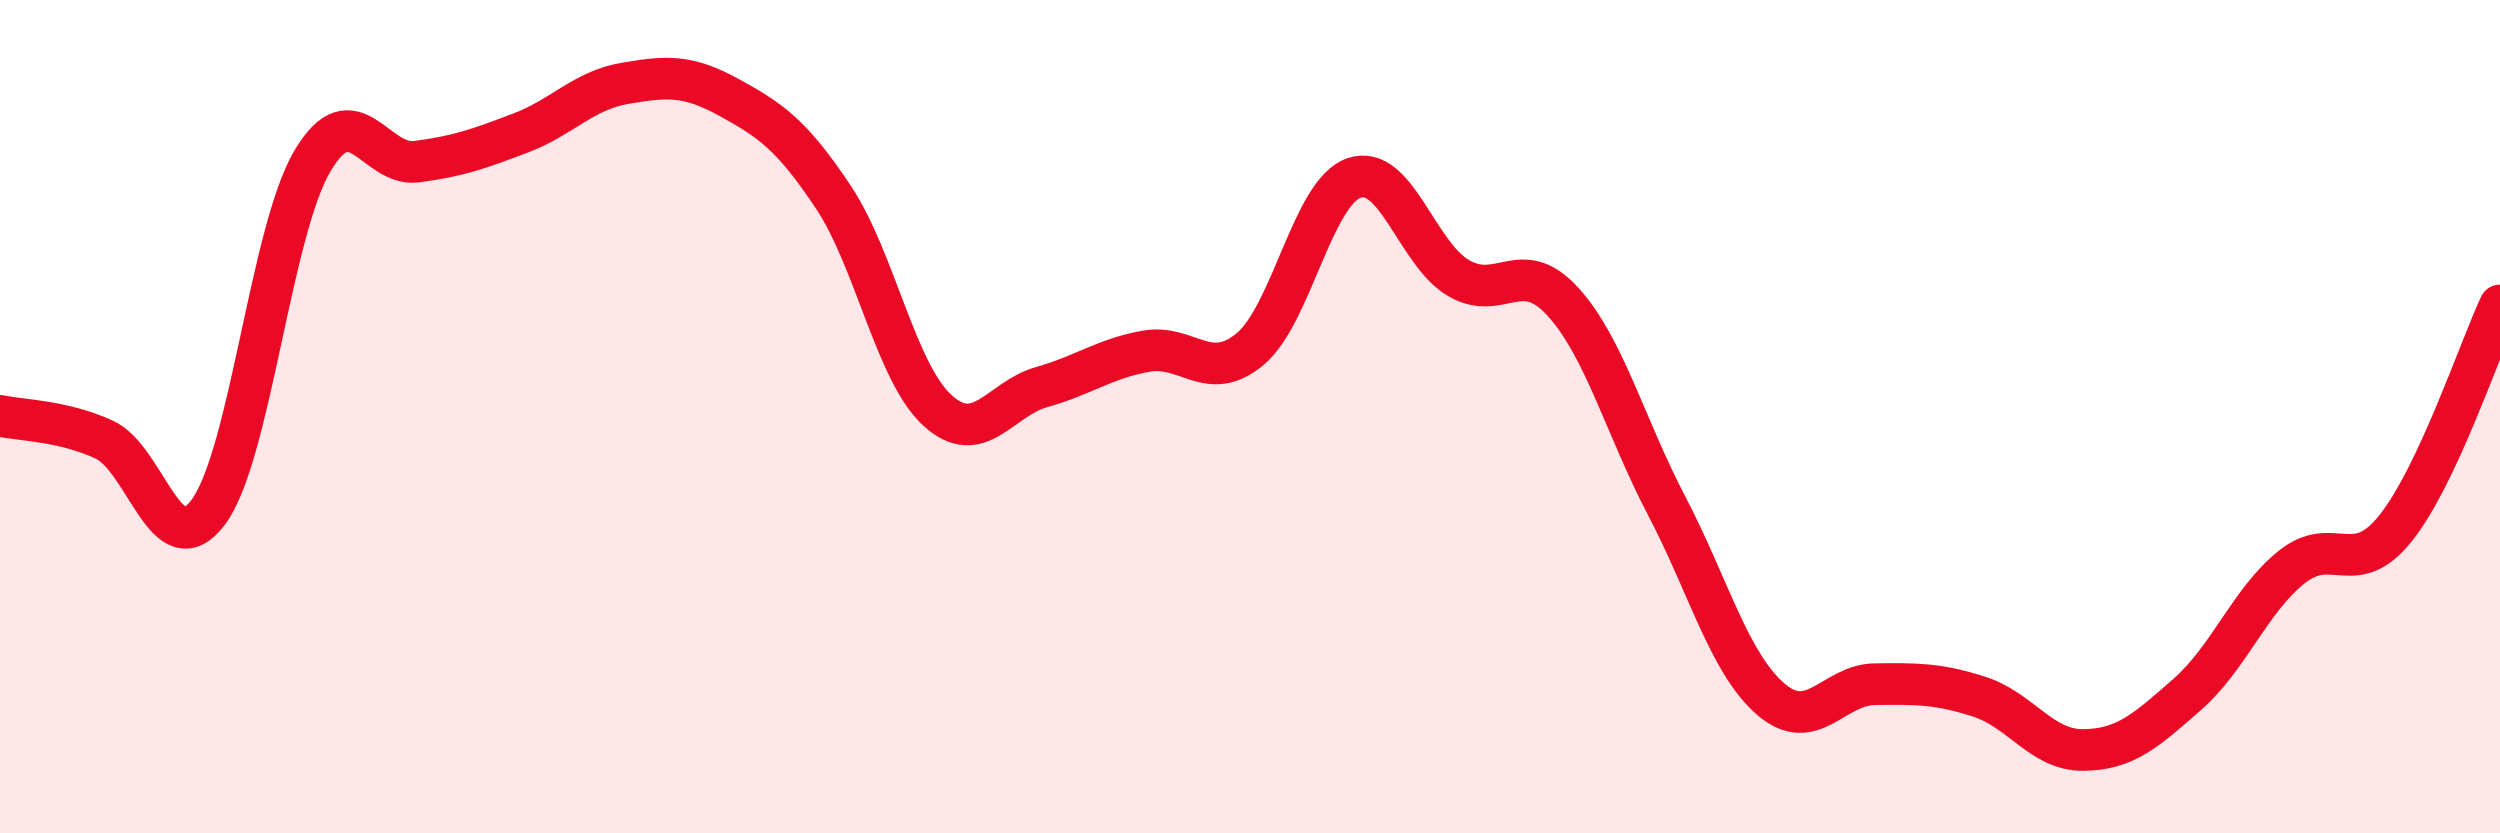
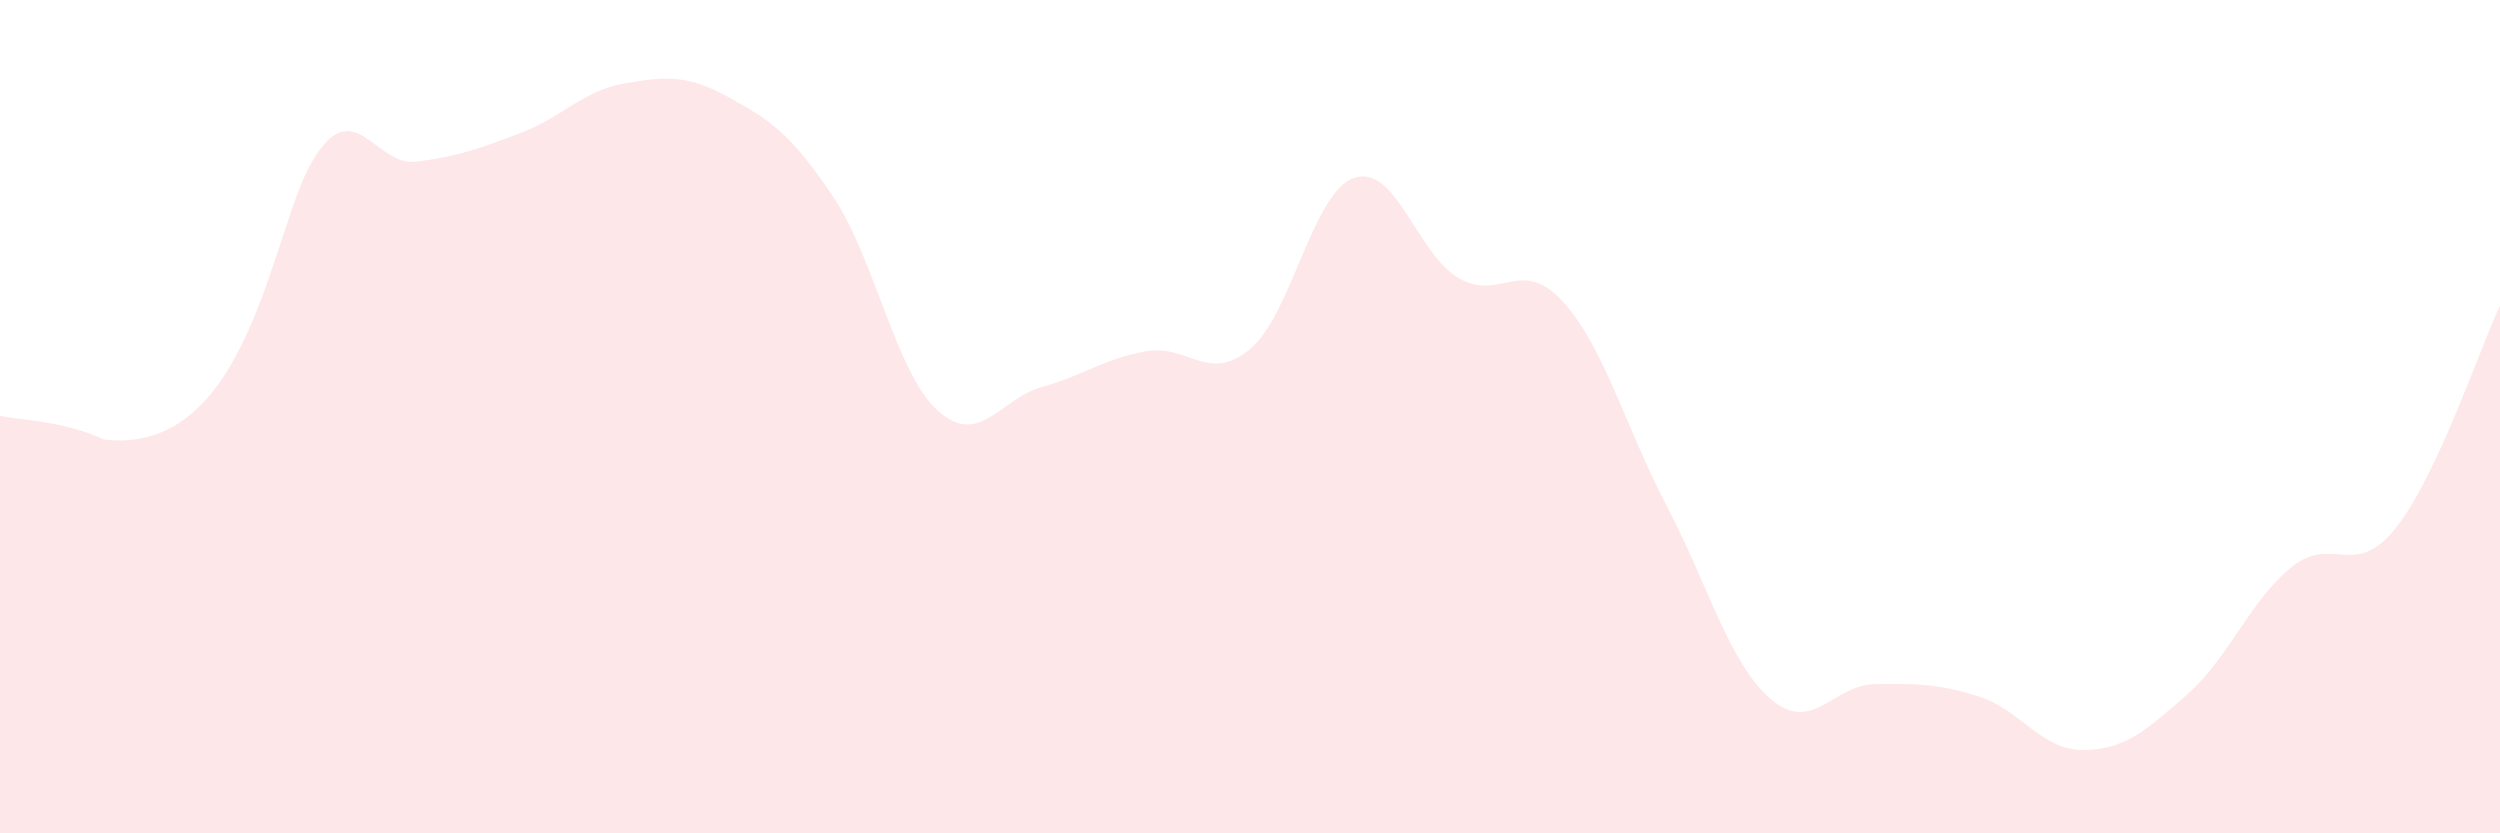
<svg xmlns="http://www.w3.org/2000/svg" width="60" height="20" viewBox="0 0 60 20">
-   <path d="M 0,9.98 C 0.5,10.09 1.5,10.09 2.5,10.55 C 3.5,11.01 4,13.63 5,12.29 C 6,10.95 6.5,5.54 7.5,3.86 C 8.5,2.18 9,4.01 10,3.88 C 11,3.75 11.5,3.57 12.5,3.19 C 13.5,2.81 14,2.17 15,2 C 16,1.83 16.5,1.79 17.5,2.34 C 18.5,2.89 19,3.23 20,4.73 C 21,6.23 21.5,8.94 22.5,9.85 C 23.5,10.76 24,9.57 25,9.29 C 26,9.01 26.5,8.61 27.5,8.43 C 28.5,8.25 29,9.21 30,8.38 C 31,7.55 31.5,4.61 32.5,4.27 C 33.5,3.93 34,6.08 35,6.67 C 36,7.26 36.5,6.14 37.5,7.23 C 38.5,8.32 39,10.23 40,12.14 C 41,14.05 41.5,15.92 42.5,16.78 C 43.5,17.64 44,16.43 45,16.42 C 46,16.41 46.5,16.4 47.5,16.72 C 48.5,17.04 49,18.01 50,18 C 51,17.99 51.5,17.54 52.5,16.66 C 53.5,15.78 54,14.41 55,13.61 C 56,12.81 56.5,13.93 57.5,12.67 C 58.5,11.41 59.5,8.4 60,7.33L60 20L0 20Z" fill="#EB0A25" opacity="0.1" stroke-linecap="round" stroke-linejoin="round" />
-   <path d="M 0,9.98 C 0.5,10.09 1.5,10.09 2.5,10.55 C 3.5,11.01 4,13.63 5,12.29 C 6,10.95 6.5,5.54 7.5,3.86 C 8.5,2.18 9,4.01 10,3.88 C 11,3.75 11.5,3.57 12.5,3.19 C 13.5,2.81 14,2.17 15,2 C 16,1.83 16.5,1.79 17.5,2.34 C 18.5,2.89 19,3.23 20,4.73 C 21,6.23 21.5,8.94 22.5,9.85 C 23.5,10.76 24,9.57 25,9.29 C 26,9.01 26.5,8.61 27.5,8.43 C 28.5,8.25 29,9.21 30,8.38 C 31,7.55 31.5,4.61 32.5,4.27 C 33.5,3.93 34,6.08 35,6.67 C 36,7.26 36.5,6.14 37.5,7.23 C 38.5,8.32 39,10.23 40,12.14 C 41,14.05 41.5,15.92 42.5,16.78 C 43.5,17.64 44,16.43 45,16.42 C 46,16.41 46.5,16.4 47.5,16.72 C 48.5,17.04 49,18.01 50,18 C 51,17.99 51.5,17.54 52.5,16.66 C 53.5,15.78 54,14.41 55,13.61 C 56,12.81 56.5,13.93 57.5,12.67 C 58.5,11.41 59.5,8.4 60,7.33" stroke="#EB0A25" stroke-width="1" fill="none" stroke-linecap="round" stroke-linejoin="round" />
+   <path d="M 0,9.98 C 0.5,10.09 1.5,10.09 2.5,10.55 C 6,10.95 6.5,5.54 7.5,3.86 C 8.5,2.18 9,4.01 10,3.88 C 11,3.75 11.5,3.57 12.5,3.19 C 13.5,2.81 14,2.17 15,2 C 16,1.83 16.5,1.79 17.5,2.34 C 18.5,2.89 19,3.23 20,4.73 C 21,6.23 21.5,8.94 22.5,9.85 C 23.5,10.76 24,9.57 25,9.29 C 26,9.01 26.5,8.61 27.5,8.43 C 28.5,8.25 29,9.21 30,8.38 C 31,7.55 31.5,4.61 32.5,4.27 C 33.5,3.93 34,6.08 35,6.67 C 36,7.26 36.5,6.14 37.5,7.23 C 38.5,8.32 39,10.23 40,12.14 C 41,14.05 41.5,15.92 42.5,16.78 C 43.5,17.64 44,16.43 45,16.42 C 46,16.41 46.5,16.4 47.5,16.72 C 48.5,17.04 49,18.01 50,18 C 51,17.99 51.5,17.54 52.5,16.66 C 53.5,15.78 54,14.41 55,13.61 C 56,12.81 56.5,13.93 57.5,12.67 C 58.5,11.41 59.5,8.4 60,7.33L60 20L0 20Z" fill="#EB0A25" opacity="0.1" stroke-linecap="round" stroke-linejoin="round" />
</svg>